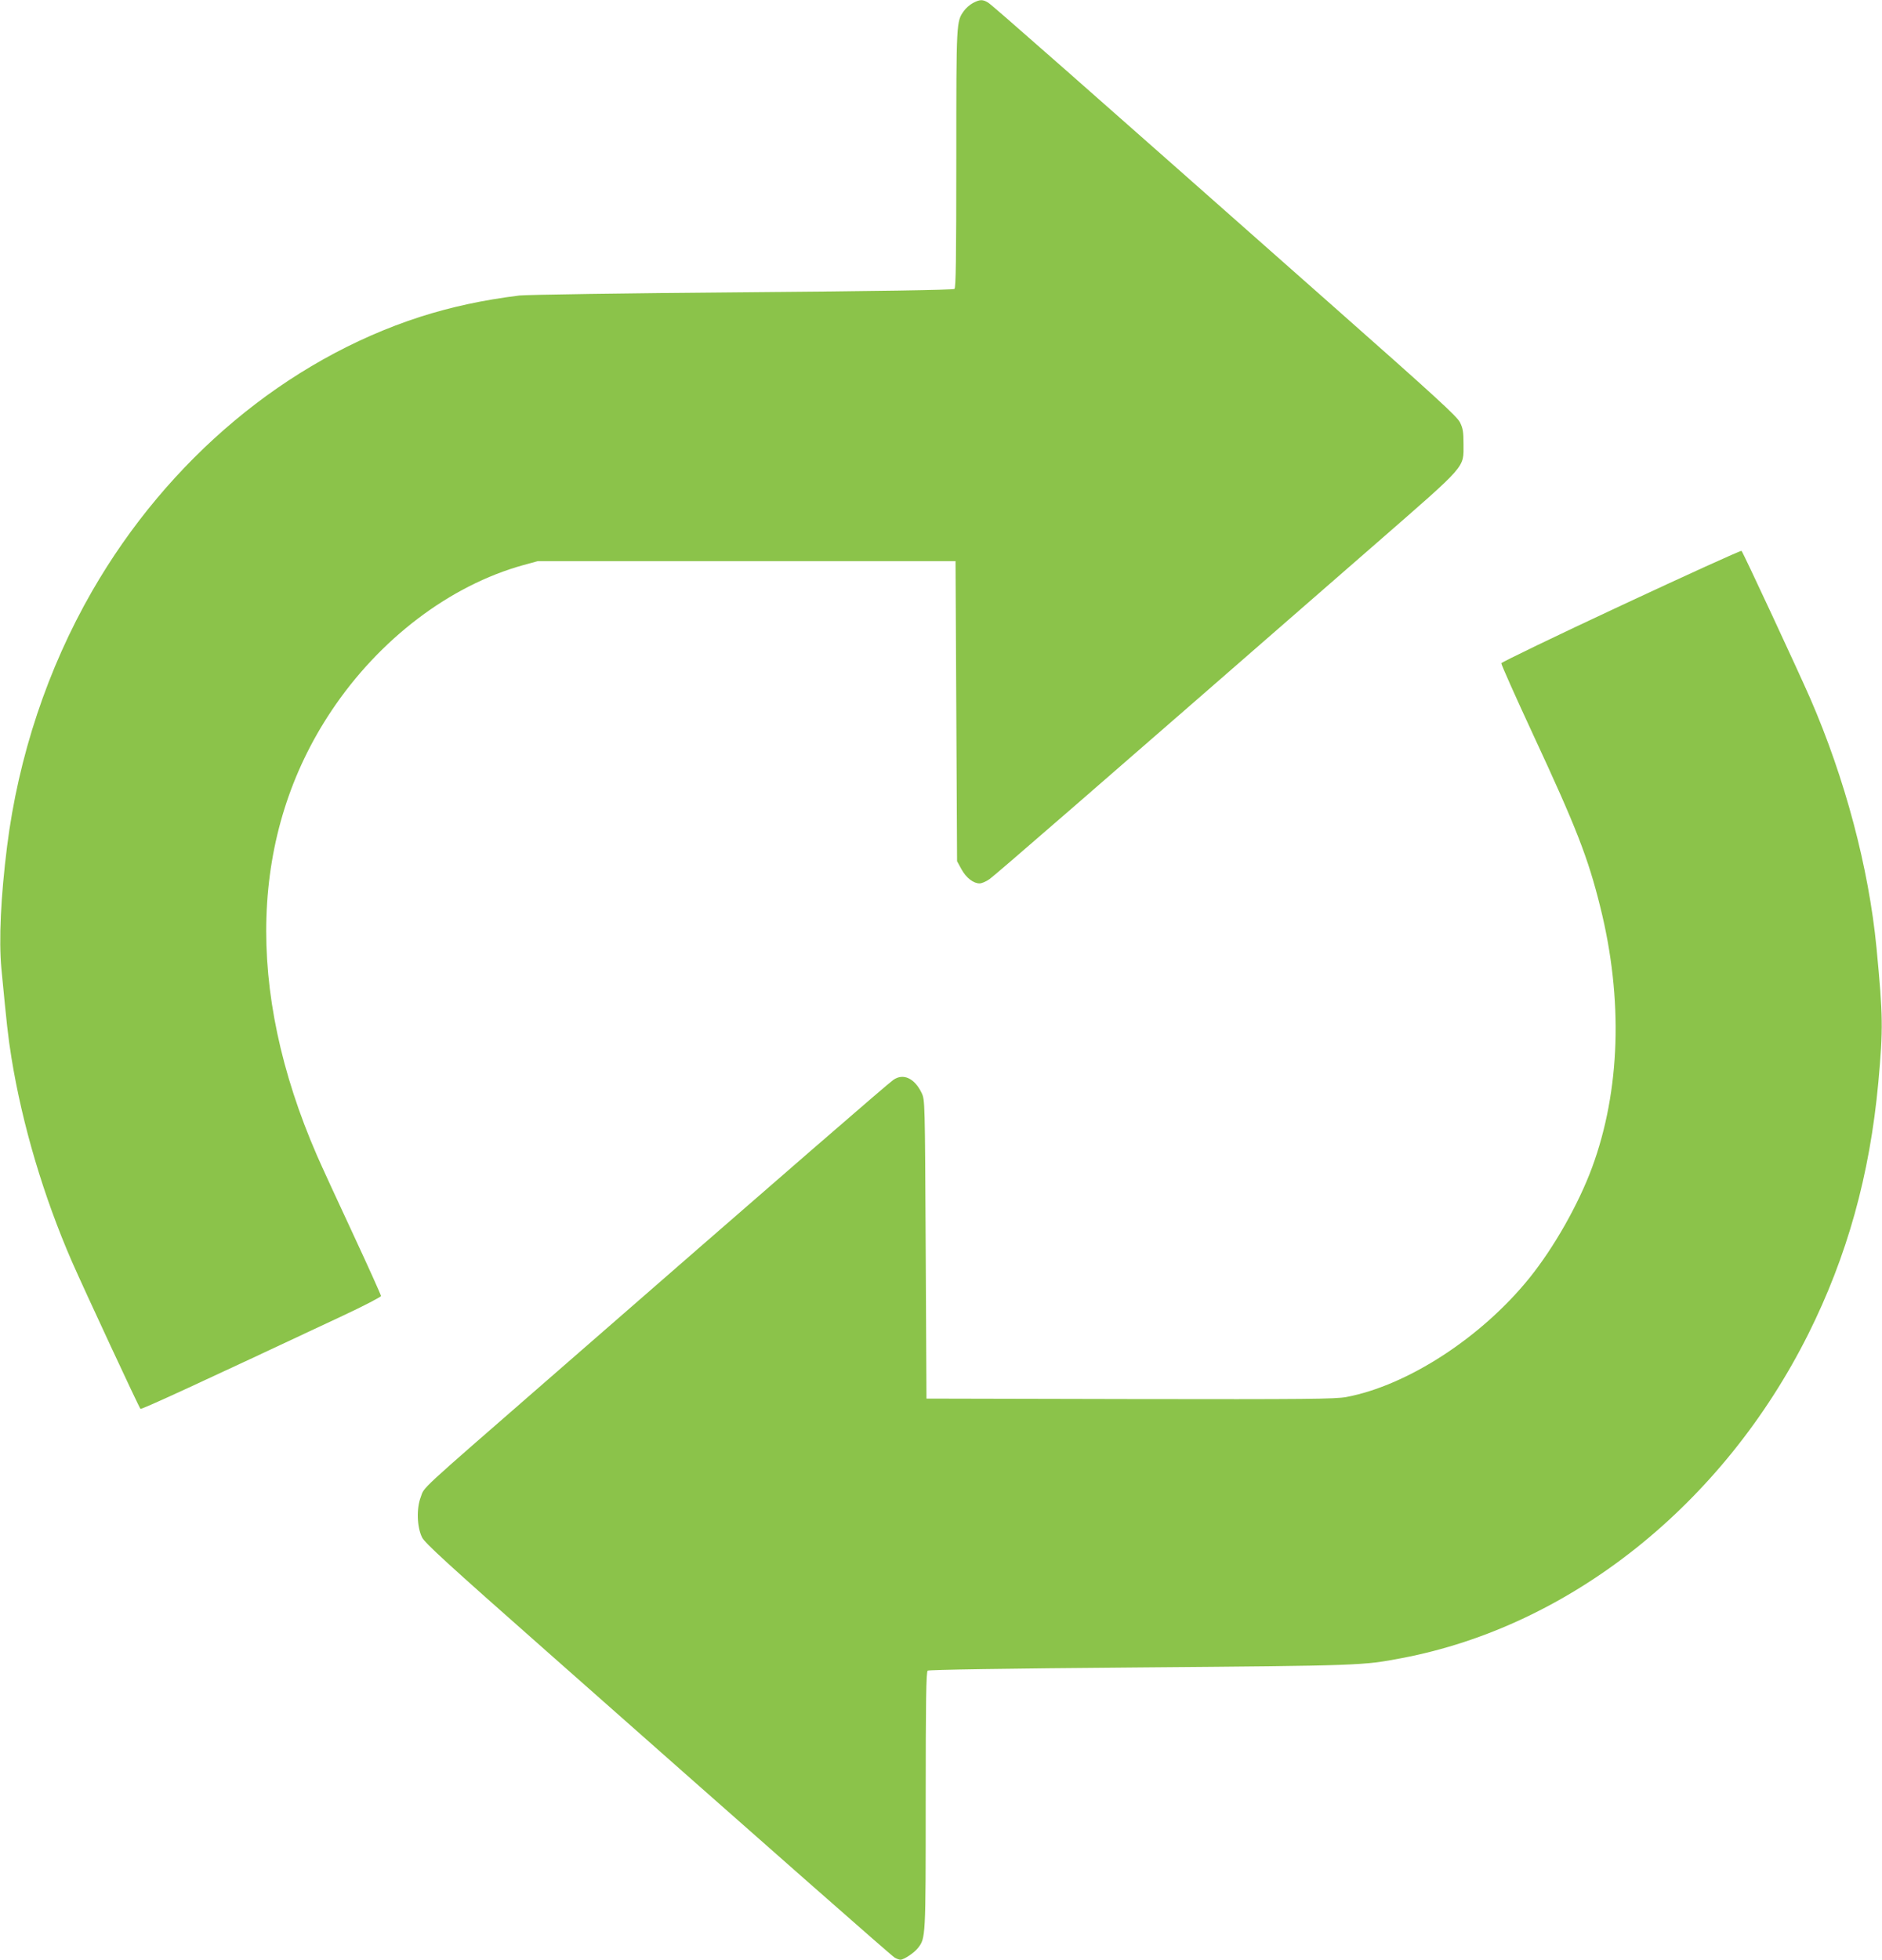
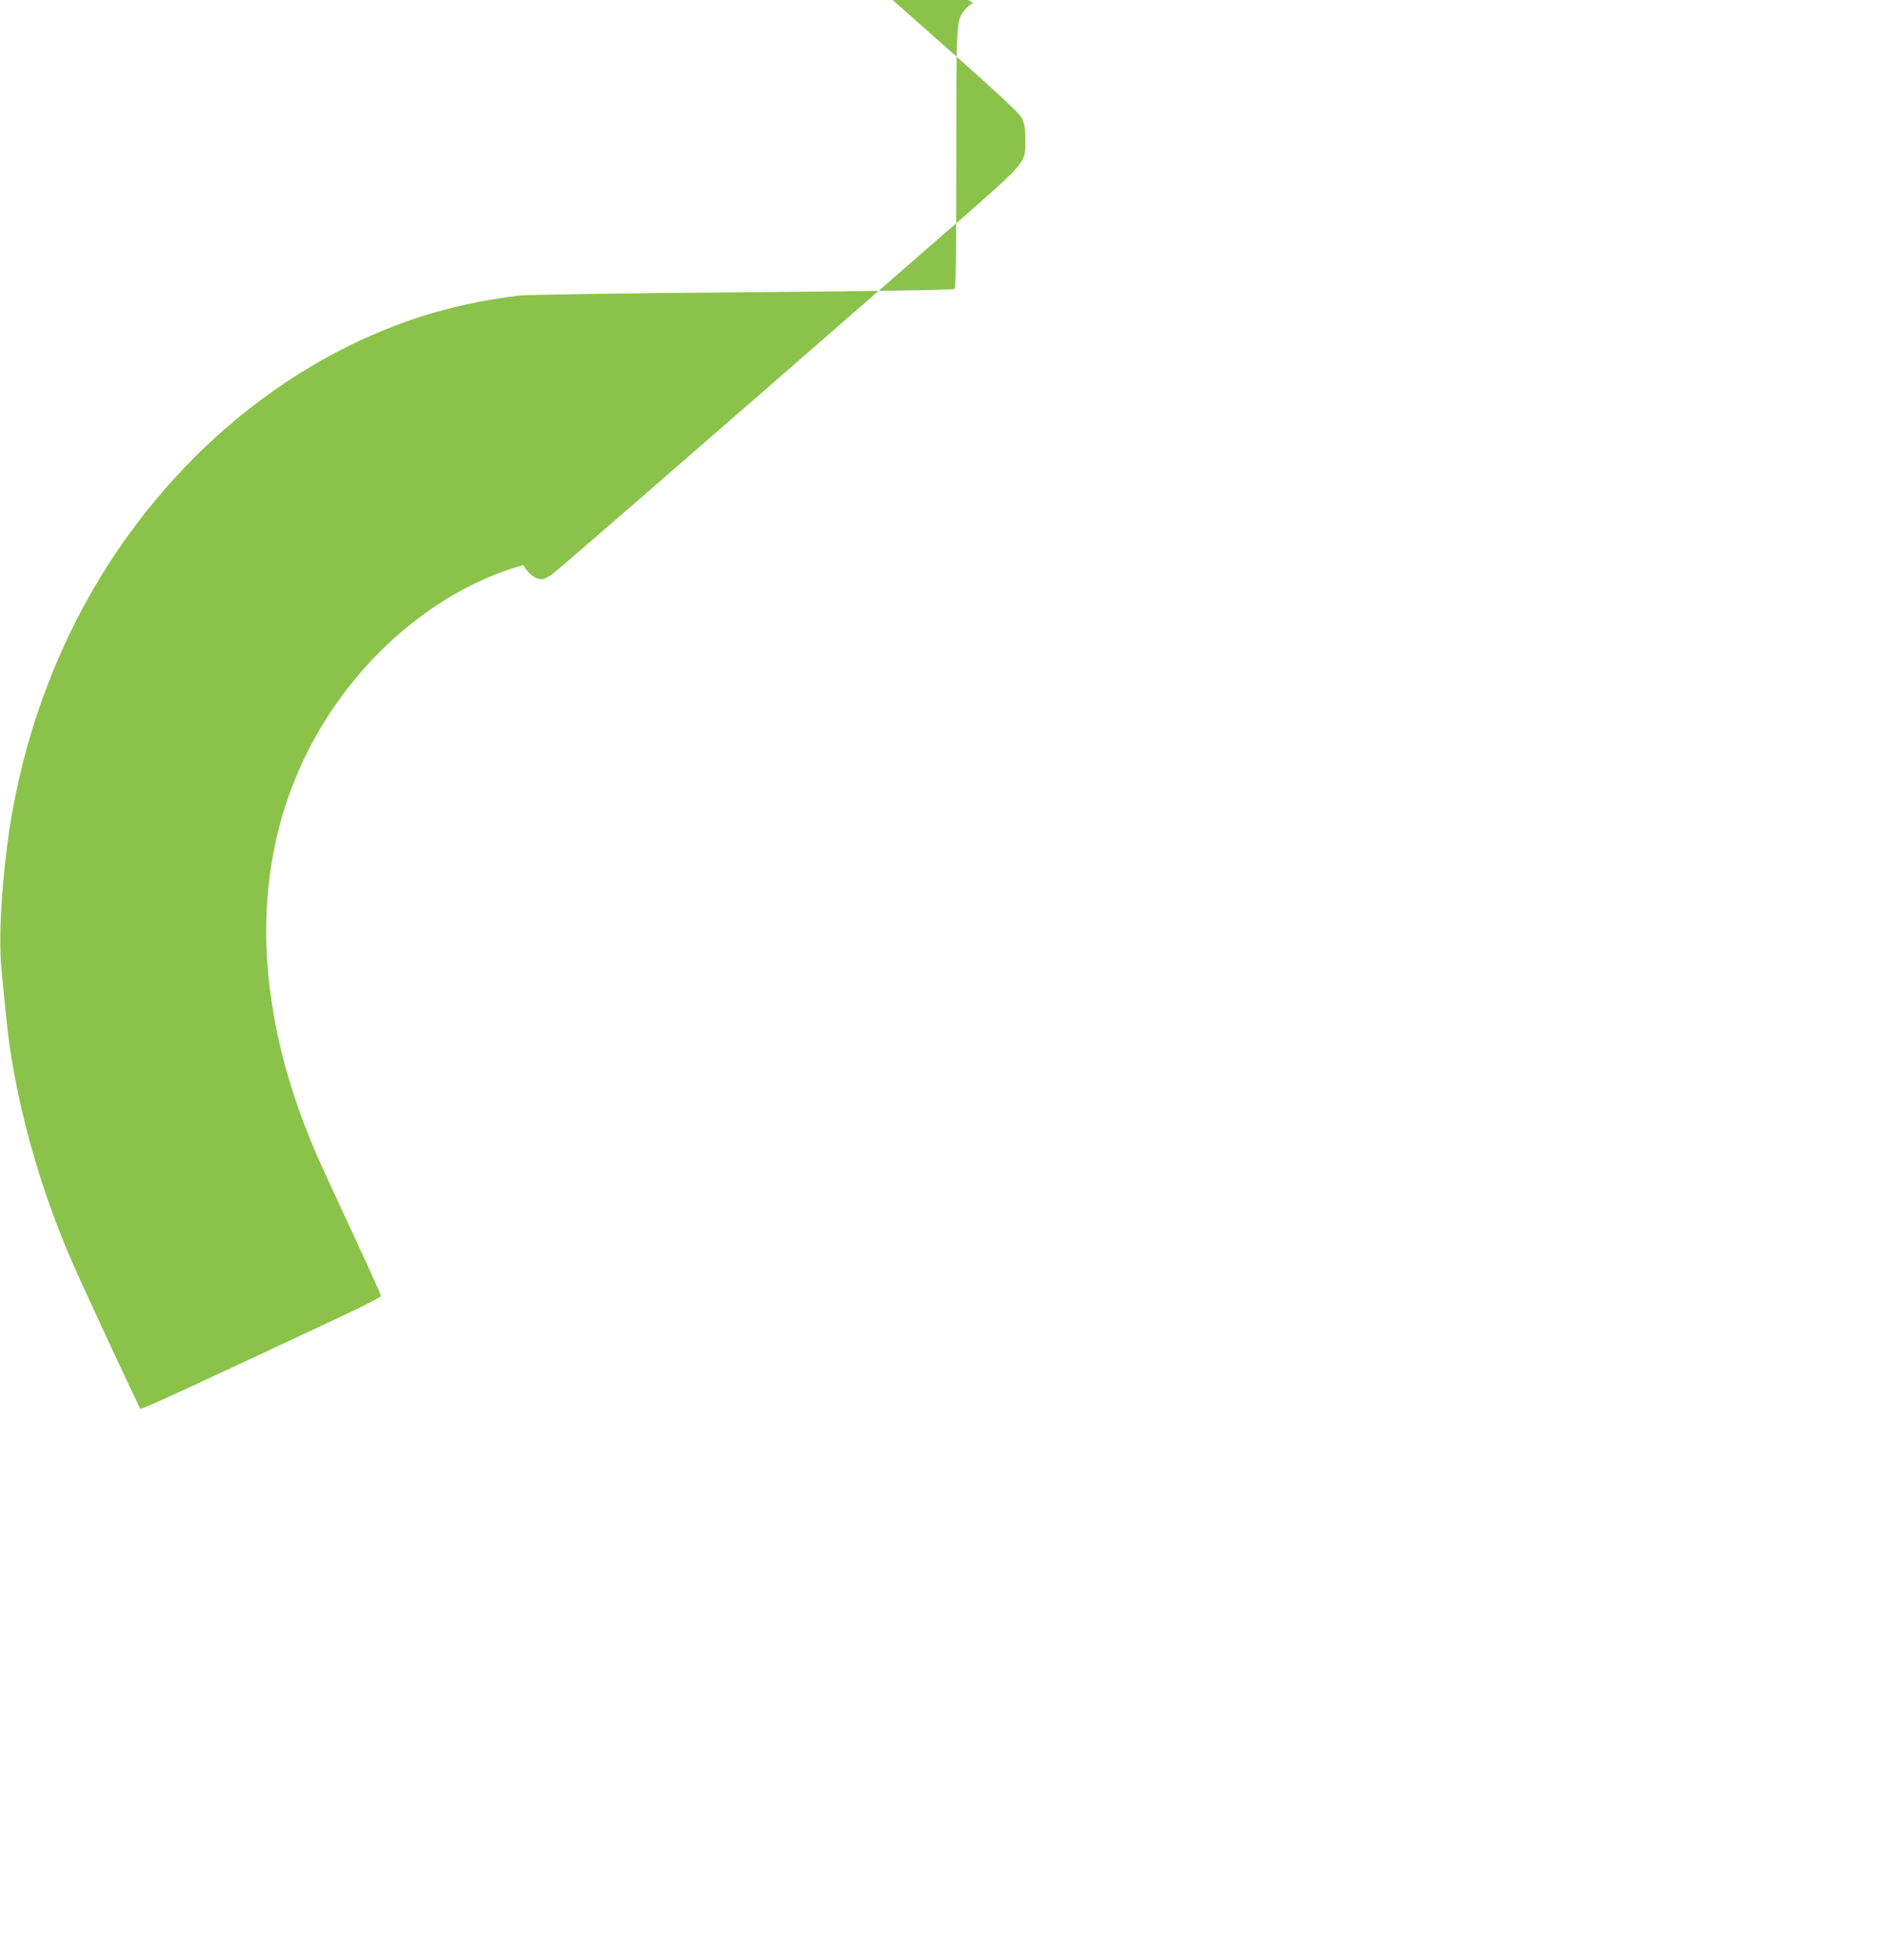
<svg xmlns="http://www.w3.org/2000/svg" version="1.0" width="1230pt" height="1280pt" viewBox="0 0 1230 1280" preserveAspectRatio="xMidYMid meet">
  <g transform="translate(0,1280) scale(0.1,-0.1)" fill="#8bc34a" stroke="none">
-     <path d="M6358 12780 c-20 -11 -46 -34 -58 -51 -50 -70 -50 -64 -50 -964 0 -662 -3 -845 -12 -852 -8 -7 -517 -15 -1388 -22 -756 -6 -1411 -16 -1455 -21 -235 -29 -445 -74 -651 -140 -871 -282 -1645 -929 -2142 -1791 -291 -506 -482 -1080 -556 -1669 -41 -327 -54 -610 -37 -795 35 -365 43 -442 66 -585 71 -438 210 -905 395 -1330 79 -180 438 -952 448 -962 6 -6 375 164 1324 609 137 64 248 122 248 128 0 7 -83 191 -184 408 -102 218 -207 447 -234 509 -473 1085 -440 2106 94 2905 313 469 774 819 1254 952 l95 26 1365 0 1365 0 5 -980 5 -980 29 -53 c31 -56 78 -92 118 -92 14 0 43 12 65 28 35 24 629 539 2533 2198 593 517 565 485 565 644 0 79 -4 103 -23 141 -19 39 -158 166 -819 750 -1703 1505 -2237 1975 -2265 1992 -36 22 -54 21 -100 -3z" />
-     <path d="M10595 8845 c-429 -200 -781 -370 -783 -377 -1 -8 94 -221 211 -473 278 -598 356 -797 436 -1120 150 -602 131 -1199 -54 -1701 -89 -240 -248 -521 -409 -721 -314 -389 -798 -703 -1198 -778 -73 -13 -249 -15 -1413 -13 l-1330 3 -5 975 c-5 967 -5 975 -26 1020 -46 97 -120 132 -185 87 -34 -23 -661 -566 -2279 -1976 -836 -728 -785 -680 -810 -749 -29 -75 -25 -195 8 -263 18 -37 161 -168 814 -744 1478 -1306 2255 -1990 2276 -2002 12 -7 29 -13 37 -13 22 0 89 44 114 76 51 65 51 65 51 965 0 657 3 839 13 847 8 6 497 14 1387 21 1450 12 1454 12 1712 61 1101 209 2099 1004 2656 2116 254 508 402 1038 458 1644 32 355 31 428 -12 880 -51 524 -206 1106 -433 1628 -80 183 -439 954 -449 964 -4 4 -358 -157 -787 -357z" />
+     <path d="M6358 12780 c-20 -11 -46 -34 -58 -51 -50 -70 -50 -64 -50 -964 0 -662 -3 -845 -12 -852 -8 -7 -517 -15 -1388 -22 -756 -6 -1411 -16 -1455 -21 -235 -29 -445 -74 -651 -140 -871 -282 -1645 -929 -2142 -1791 -291 -506 -482 -1080 -556 -1669 -41 -327 -54 -610 -37 -795 35 -365 43 -442 66 -585 71 -438 210 -905 395 -1330 79 -180 438 -952 448 -962 6 -6 375 164 1324 609 137 64 248 122 248 128 0 7 -83 191 -184 408 -102 218 -207 447 -234 509 -473 1085 -440 2106 94 2905 313 469 774 819 1254 952 c31 -56 78 -92 118 -92 14 0 43 12 65 28 35 24 629 539 2533 2198 593 517 565 485 565 644 0 79 -4 103 -23 141 -19 39 -158 166 -819 750 -1703 1505 -2237 1975 -2265 1992 -36 22 -54 21 -100 -3z" />
  </g>
</svg>